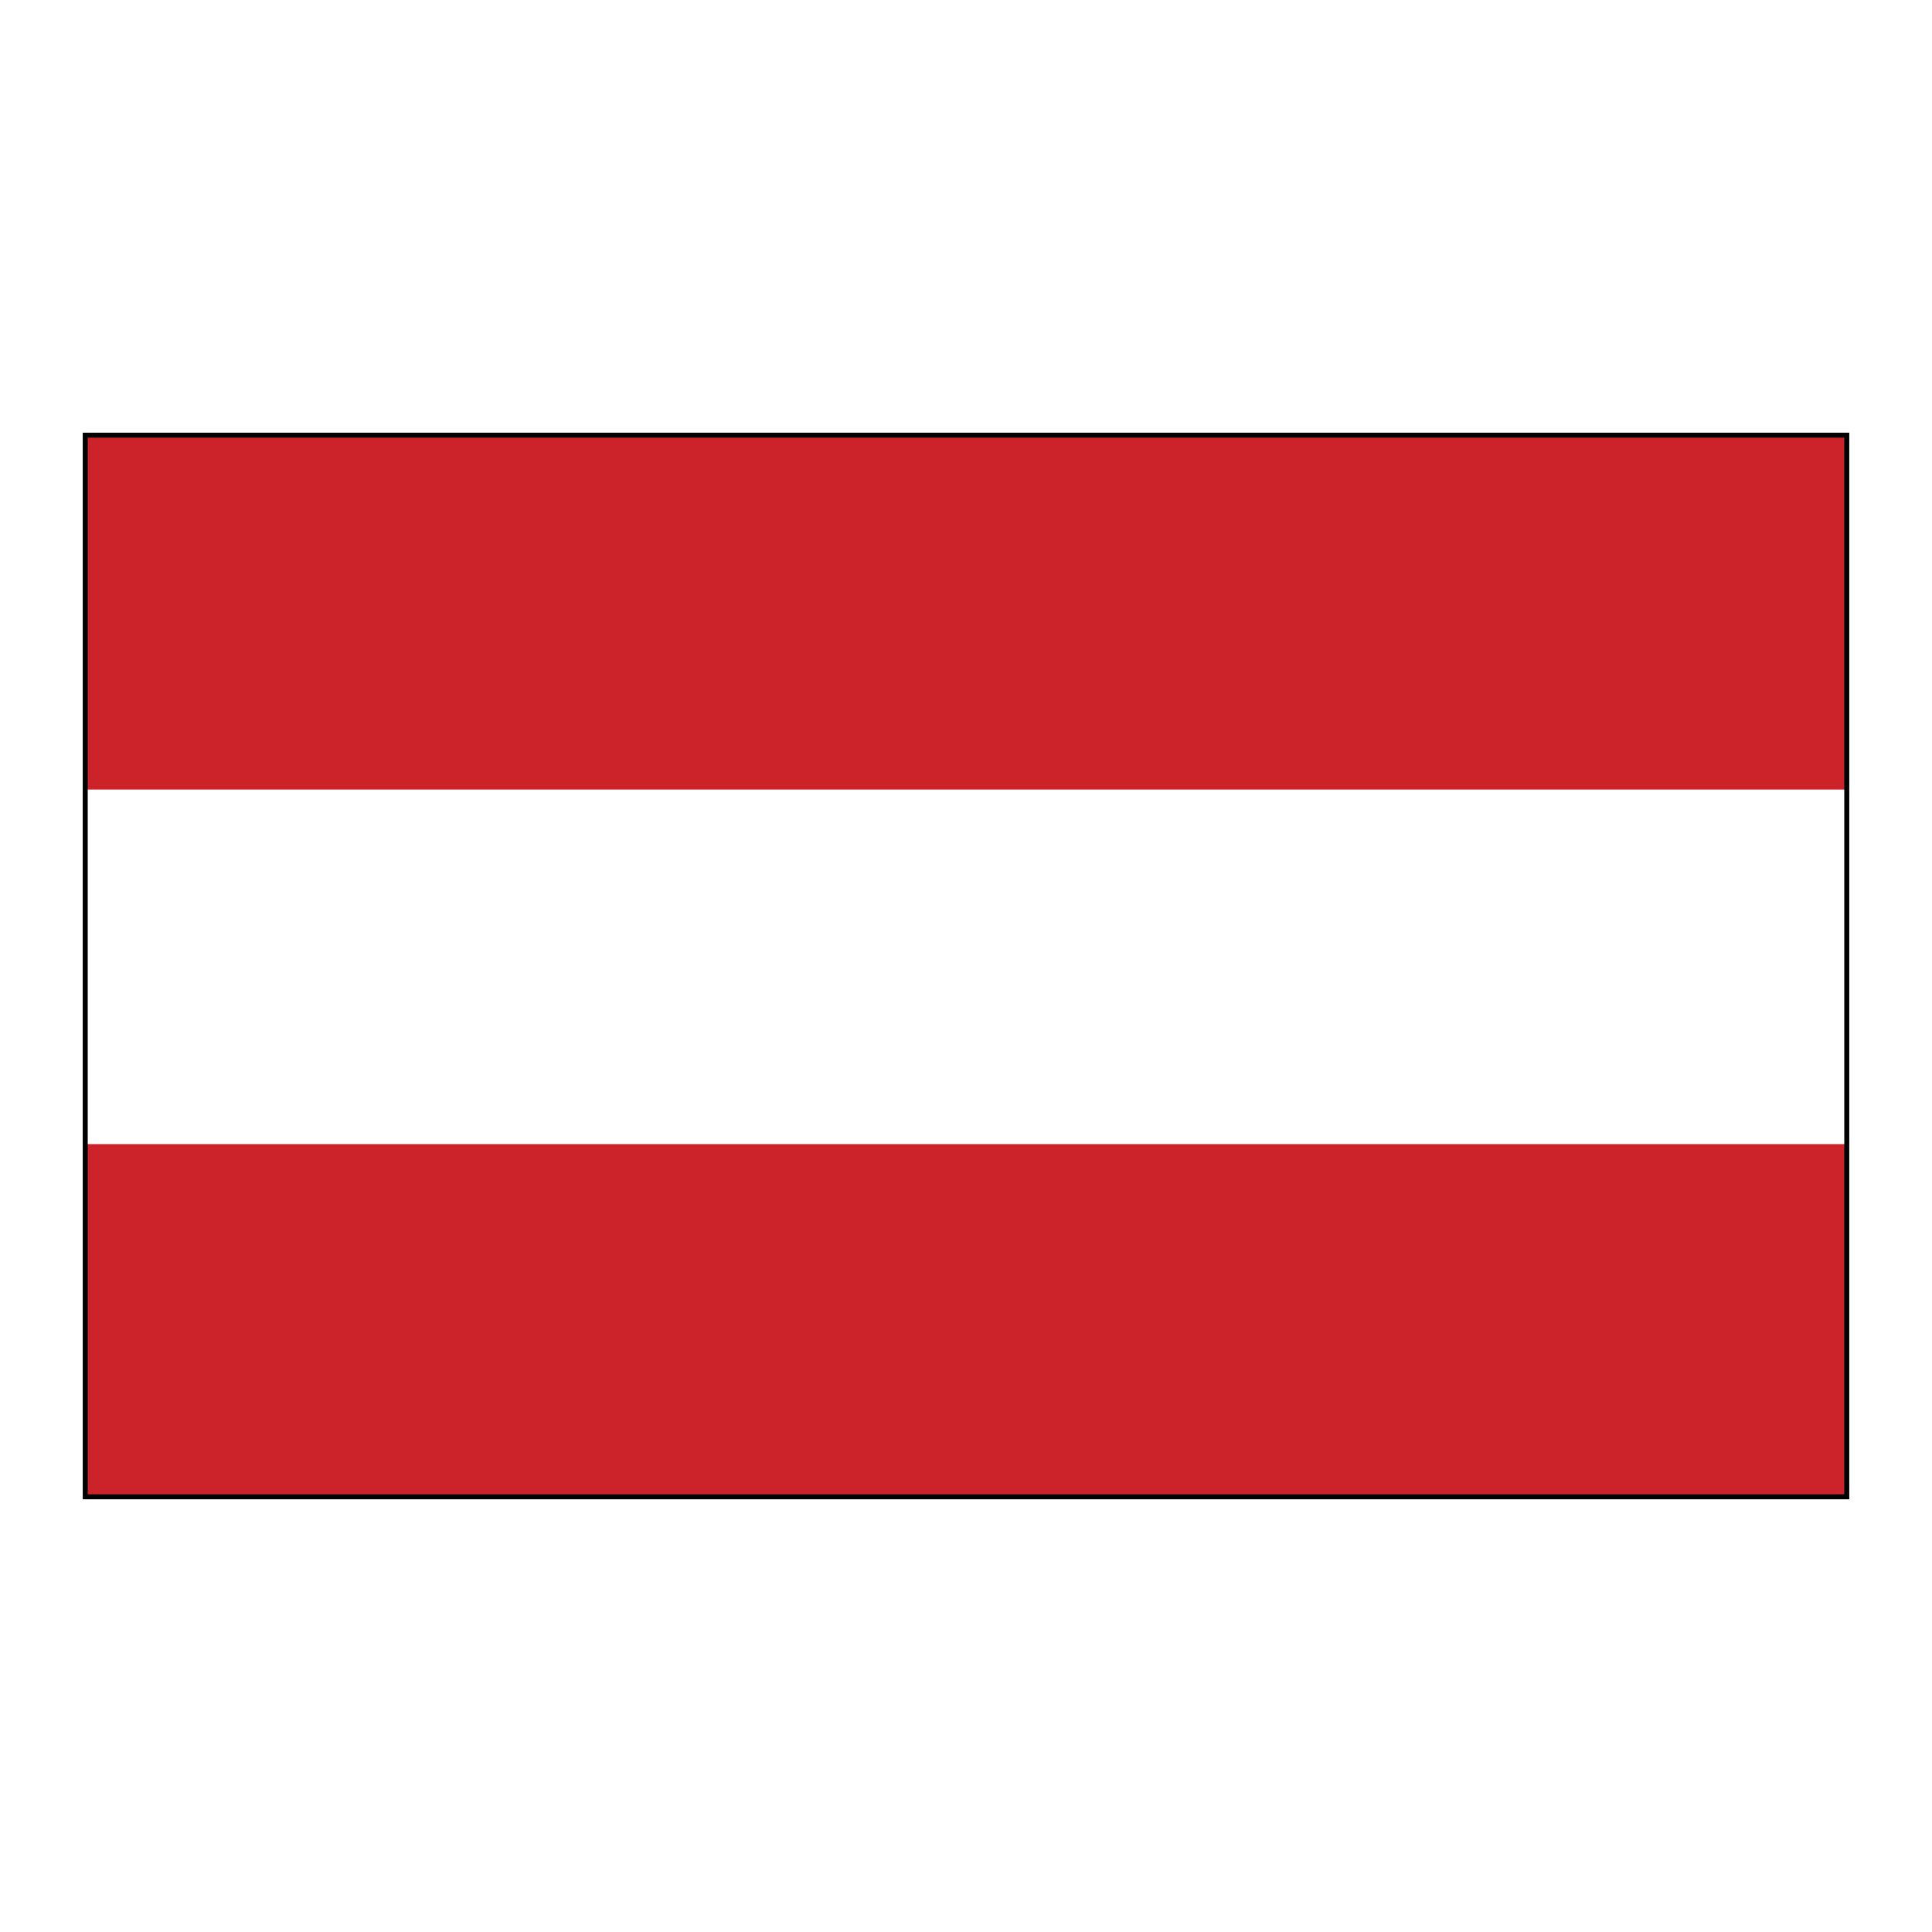
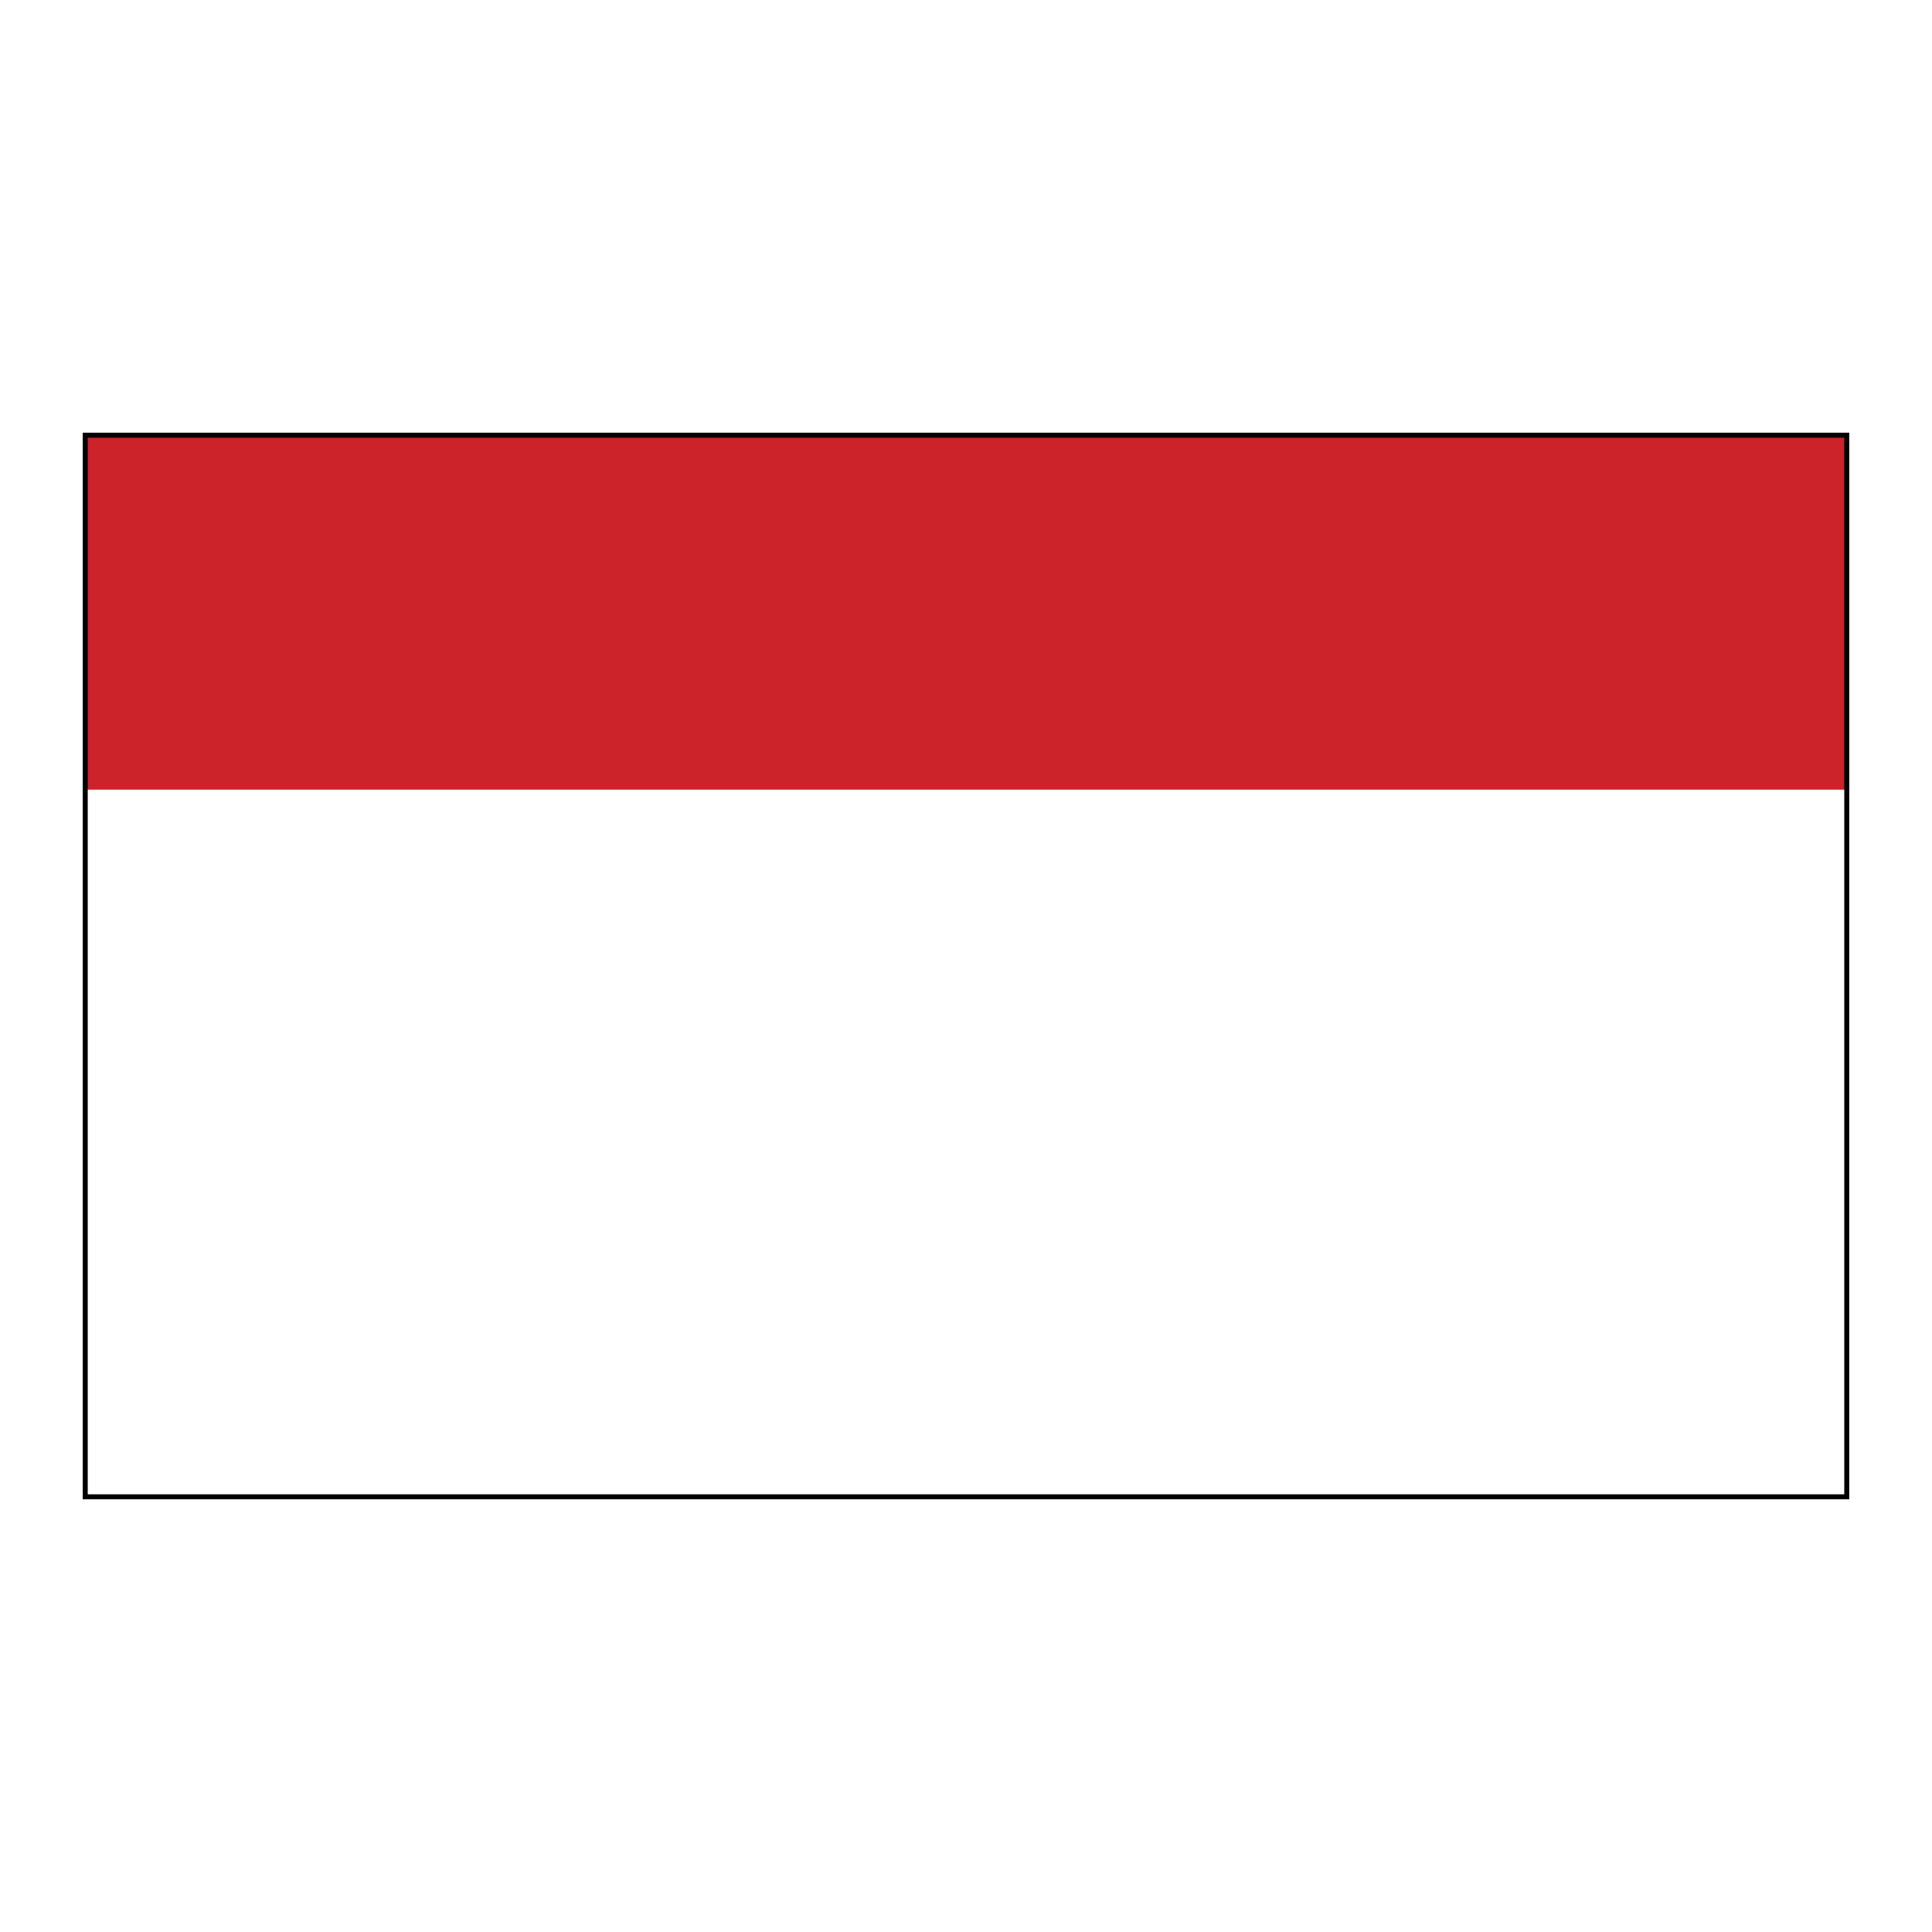
<svg xmlns="http://www.w3.org/2000/svg" width="2500" height="2500" viewBox="0 0 192.756 192.756">
-   <path fill-rule="evenodd" clip-rule="evenodd" fill="#fff" d="M0 0h192.756v192.756H0V0z" />
  <path fill-rule="evenodd" clip-rule="evenodd" fill="#cc2229" d="M184.252 78.784V43.419H8.504v35.365h175.748z" />
-   <path fill-rule="evenodd" clip-rule="evenodd" fill="#fff" d="M184.252 114.148V78.784H8.504v35.364h175.748z" />
-   <path fill-rule="evenodd" clip-rule="evenodd" fill="#cc2229" d="M184.252 149.336v-35.188H8.504l.186 35.188h175.562z" />
  <path fill="none" stroke="#000" stroke-width=".498" stroke-miterlimit="2.613" d="M184.252 149.336V43.419H8.504v105.917h175.748z" />
</svg>